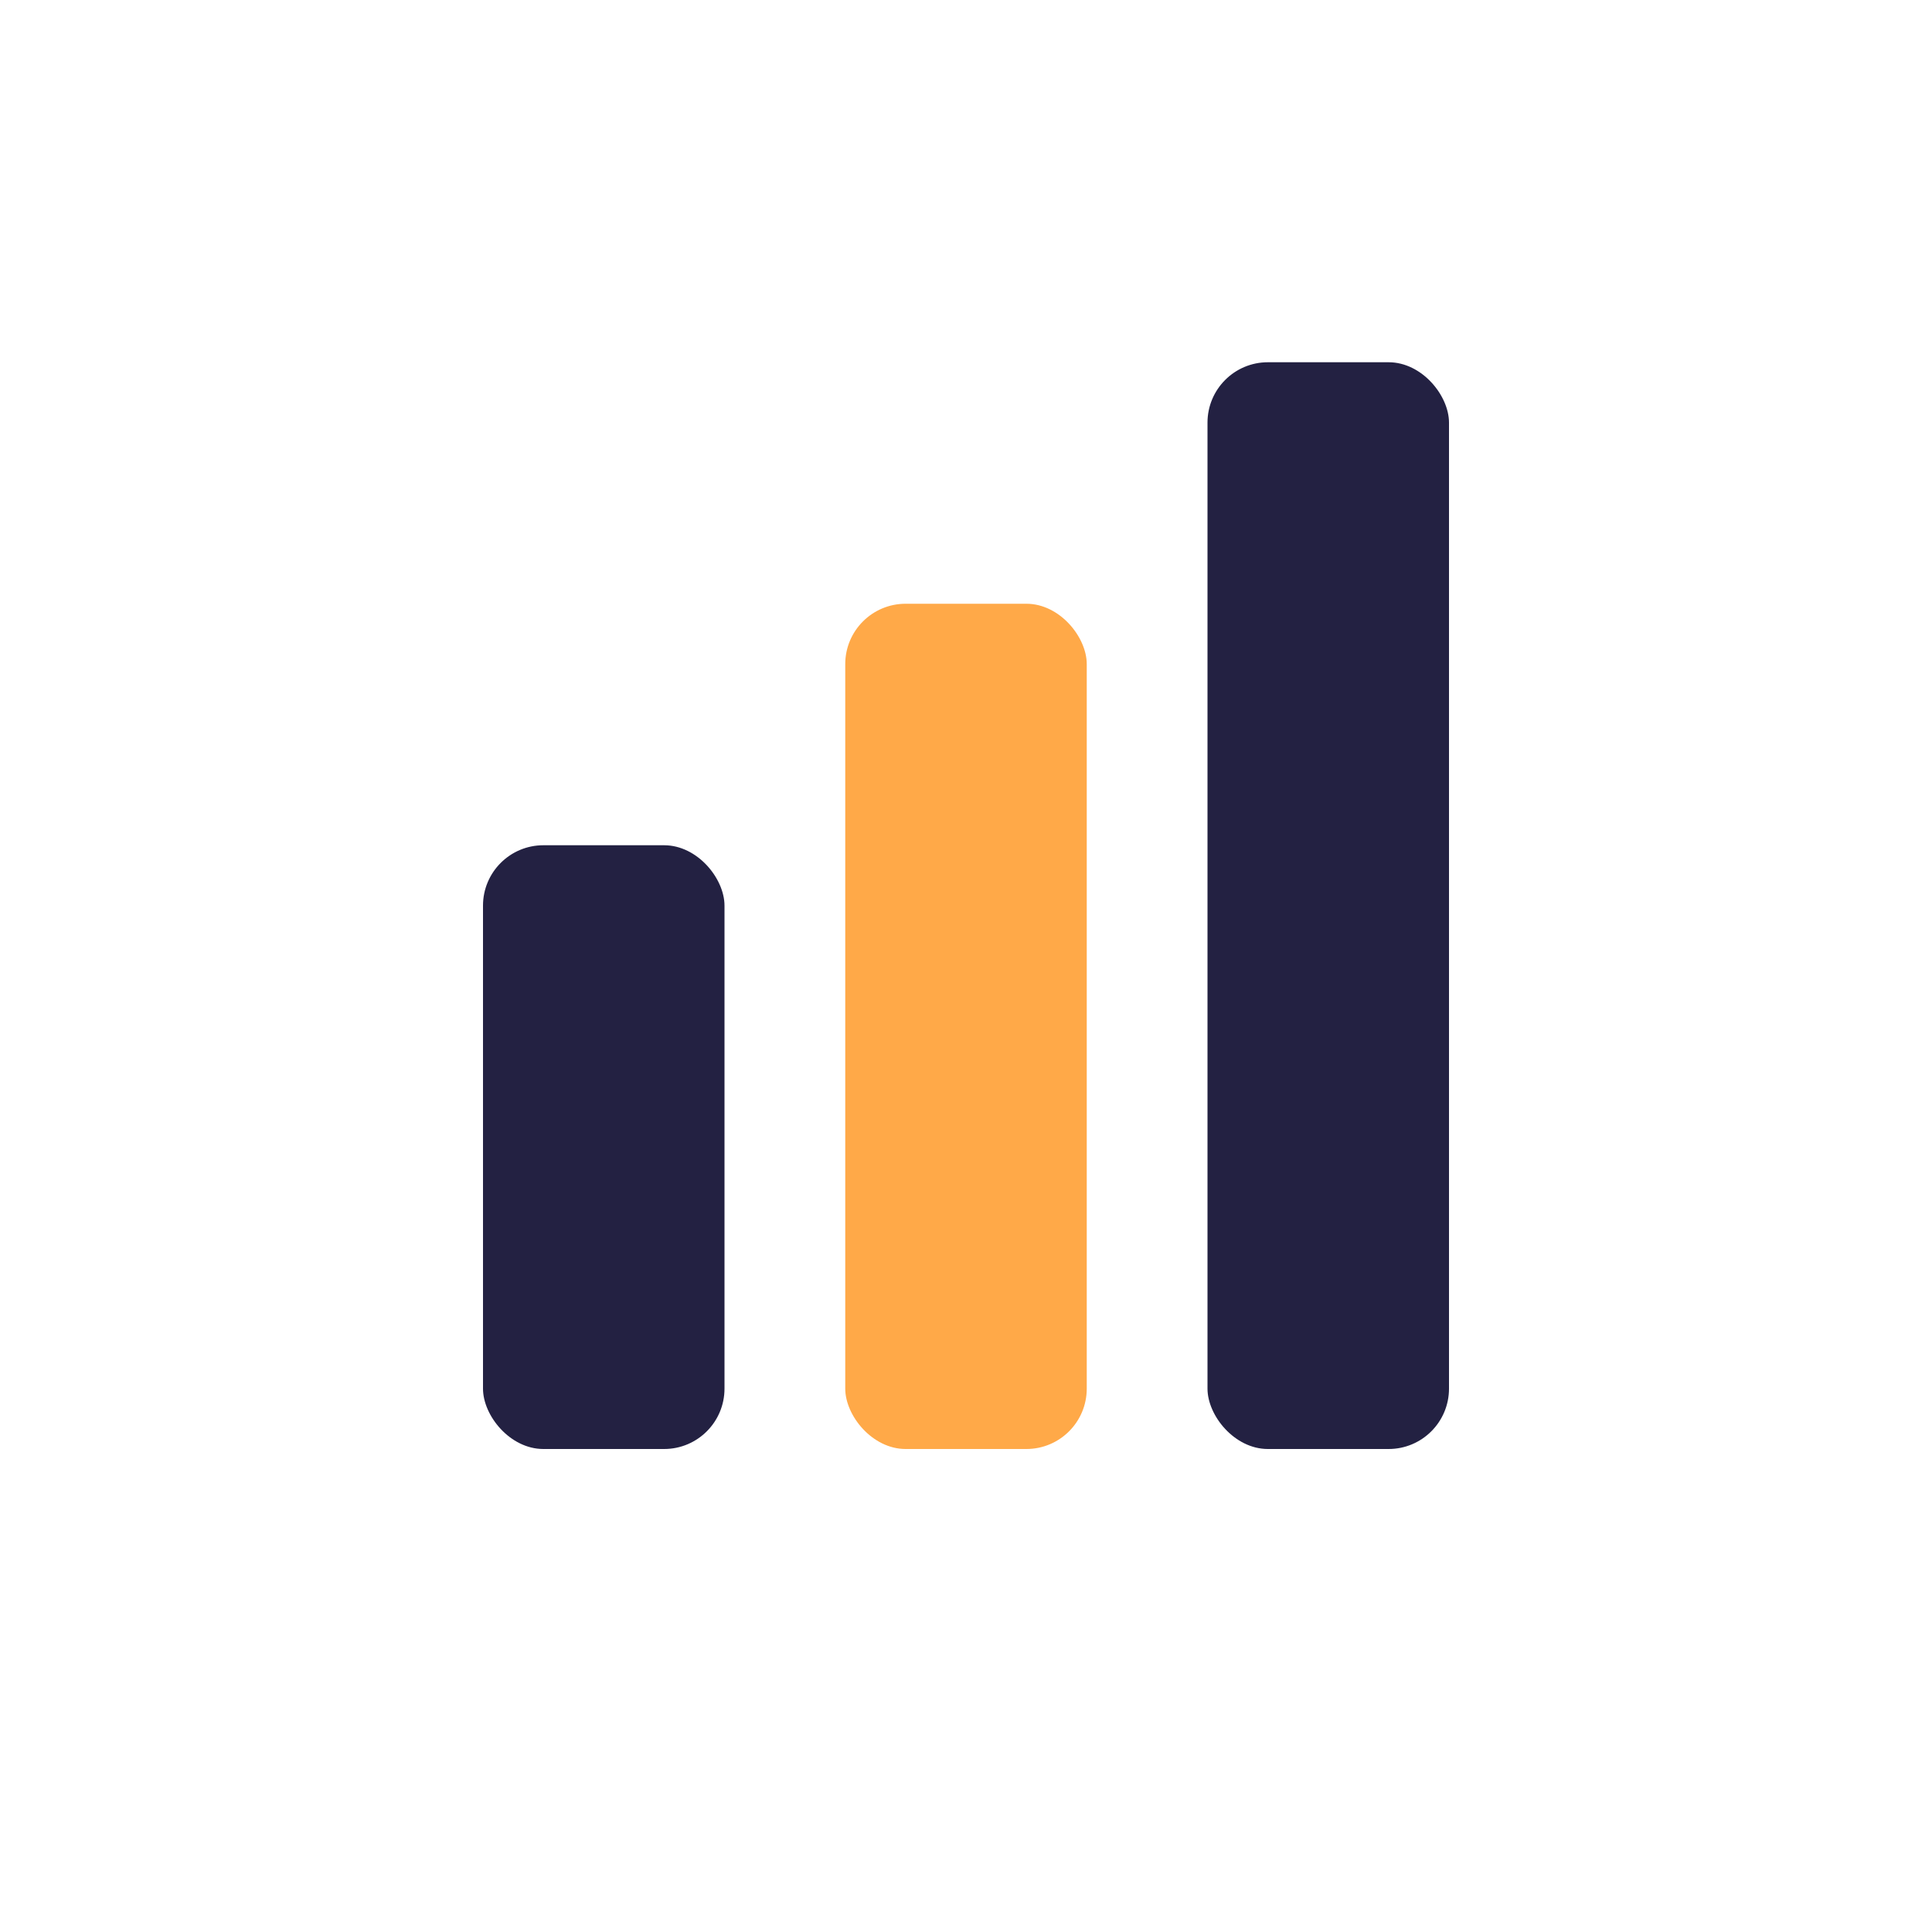
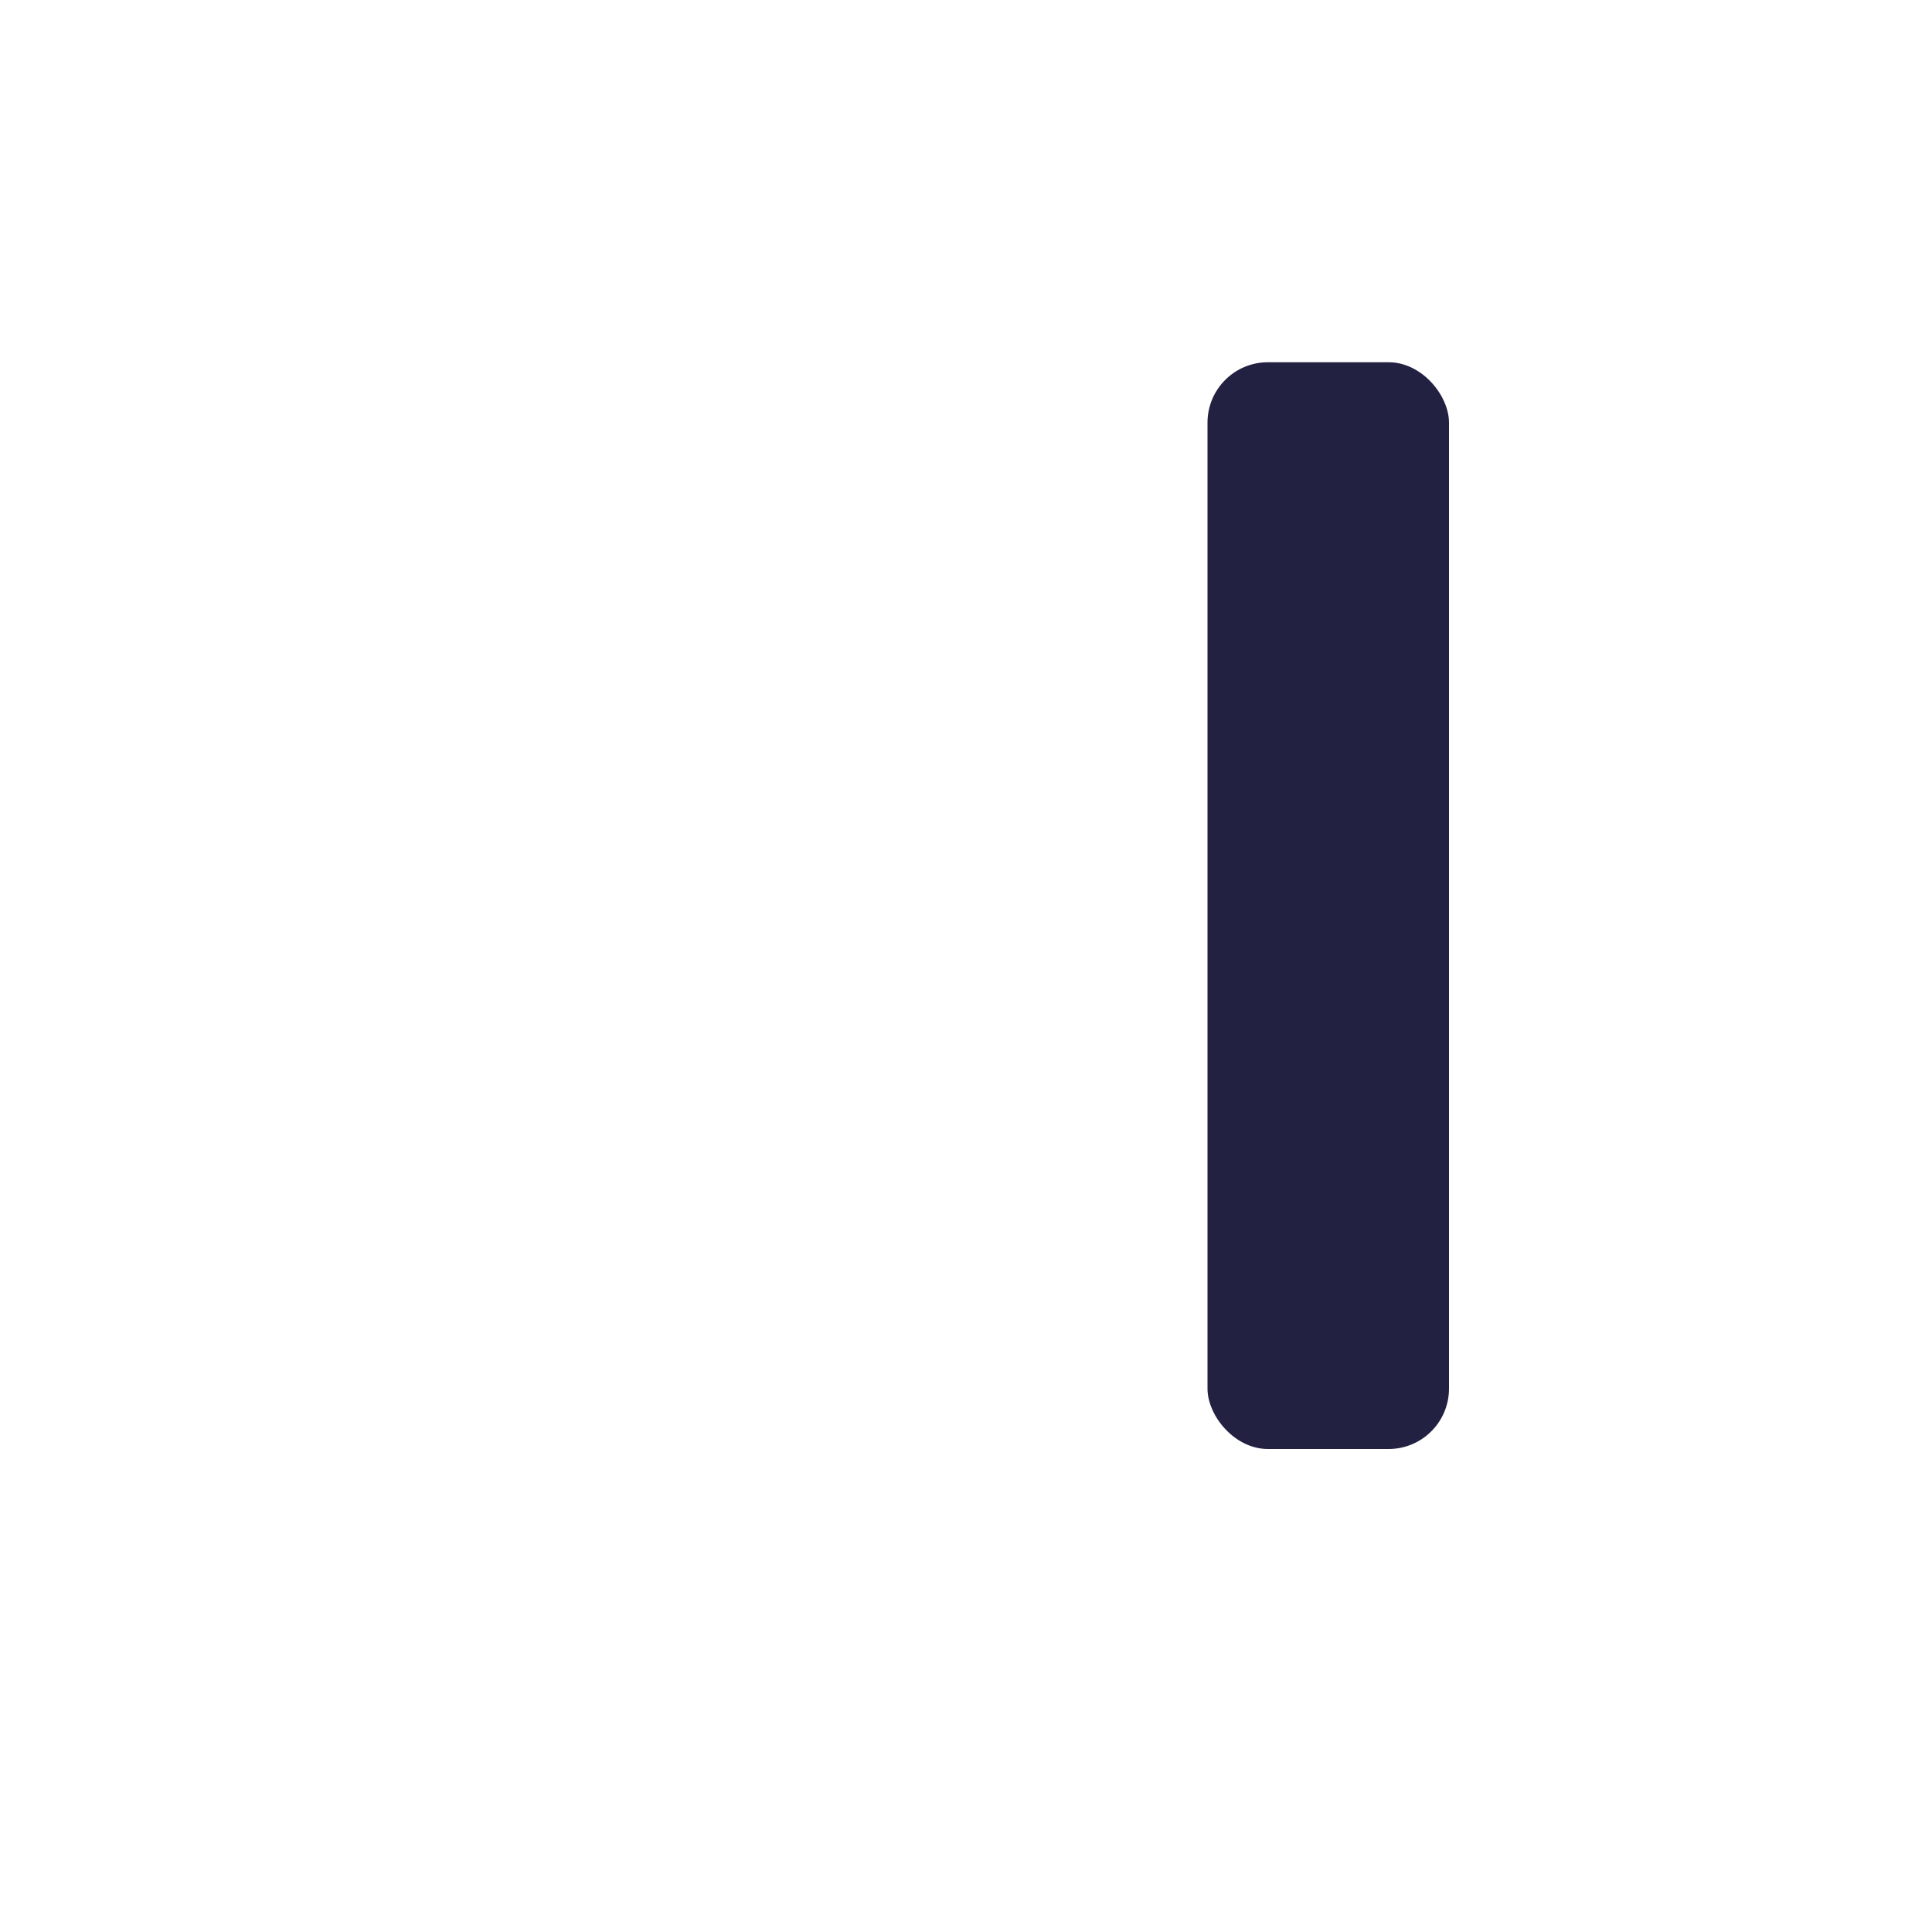
<svg xmlns="http://www.w3.org/2000/svg" width="32" height="32" viewBox="0 0 32 32">
-   <rect x="8" y="14" width="4" height="10" rx="1" fill="#232142" />
-   <rect x="14" y="10" width="4" height="14" rx="1" fill="#FFA948" />
  <rect x="20" y="6" width="4" height="18" rx="1" fill="#232142" />
</svg>